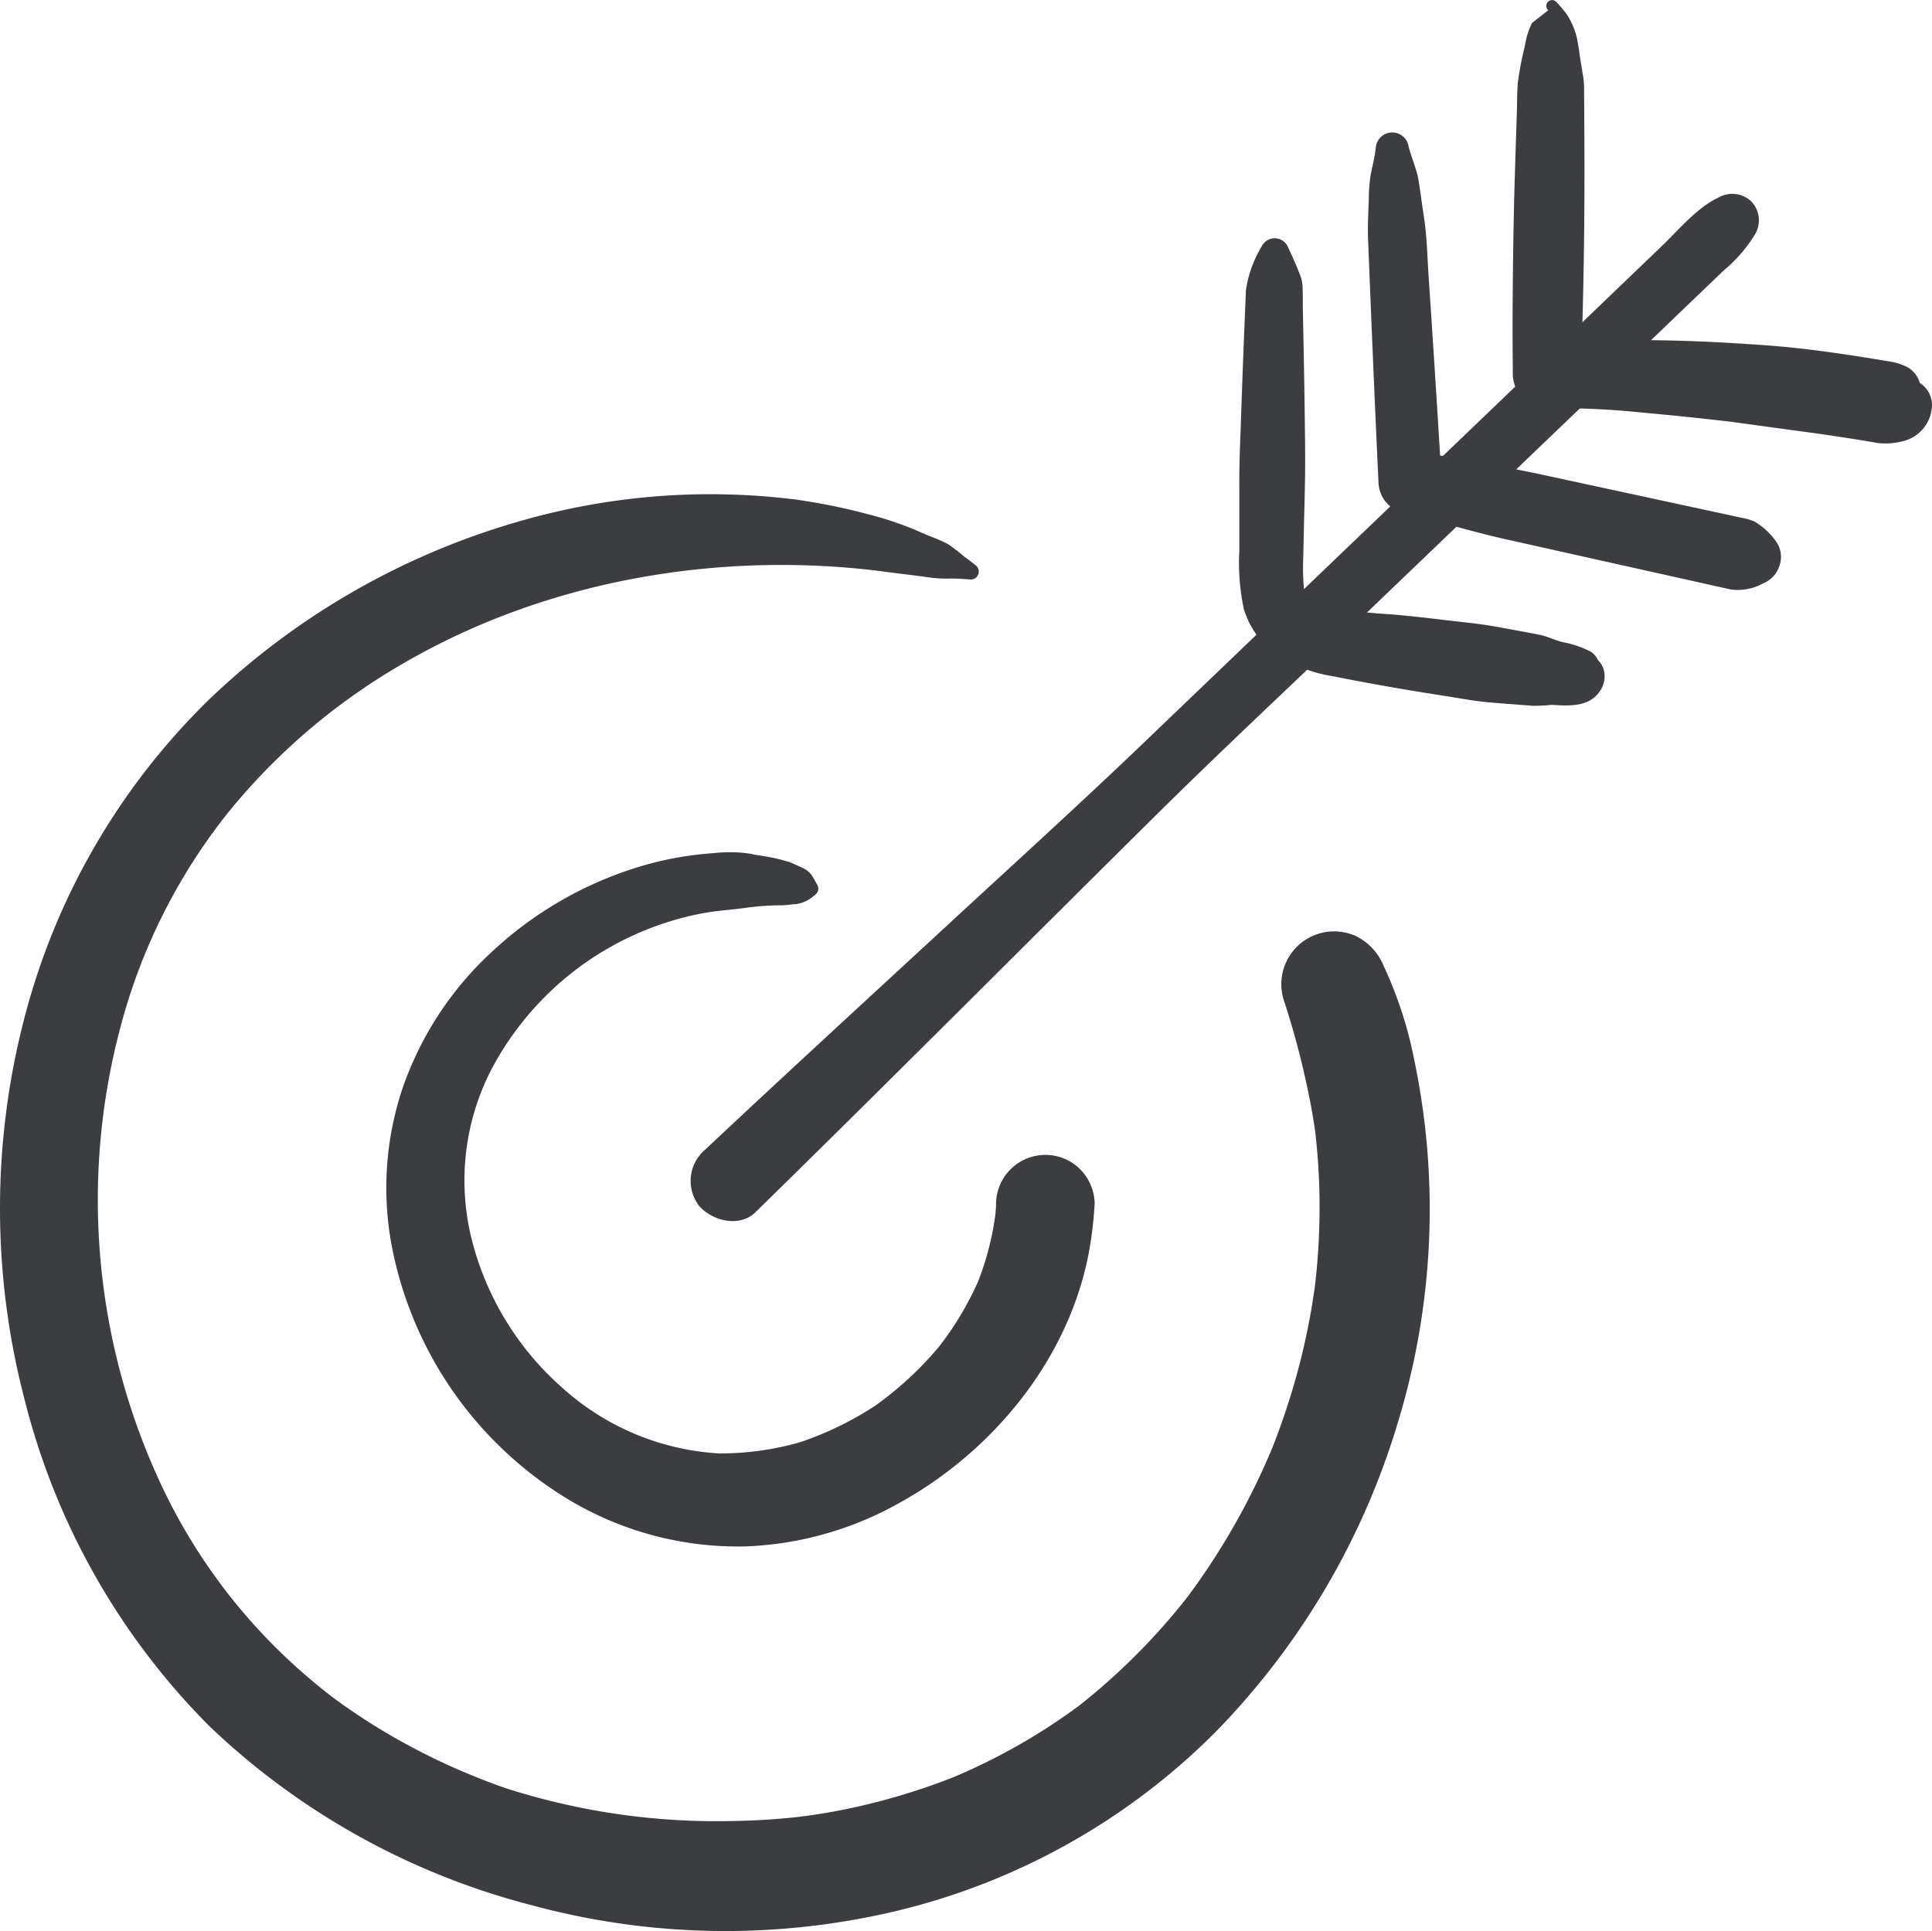
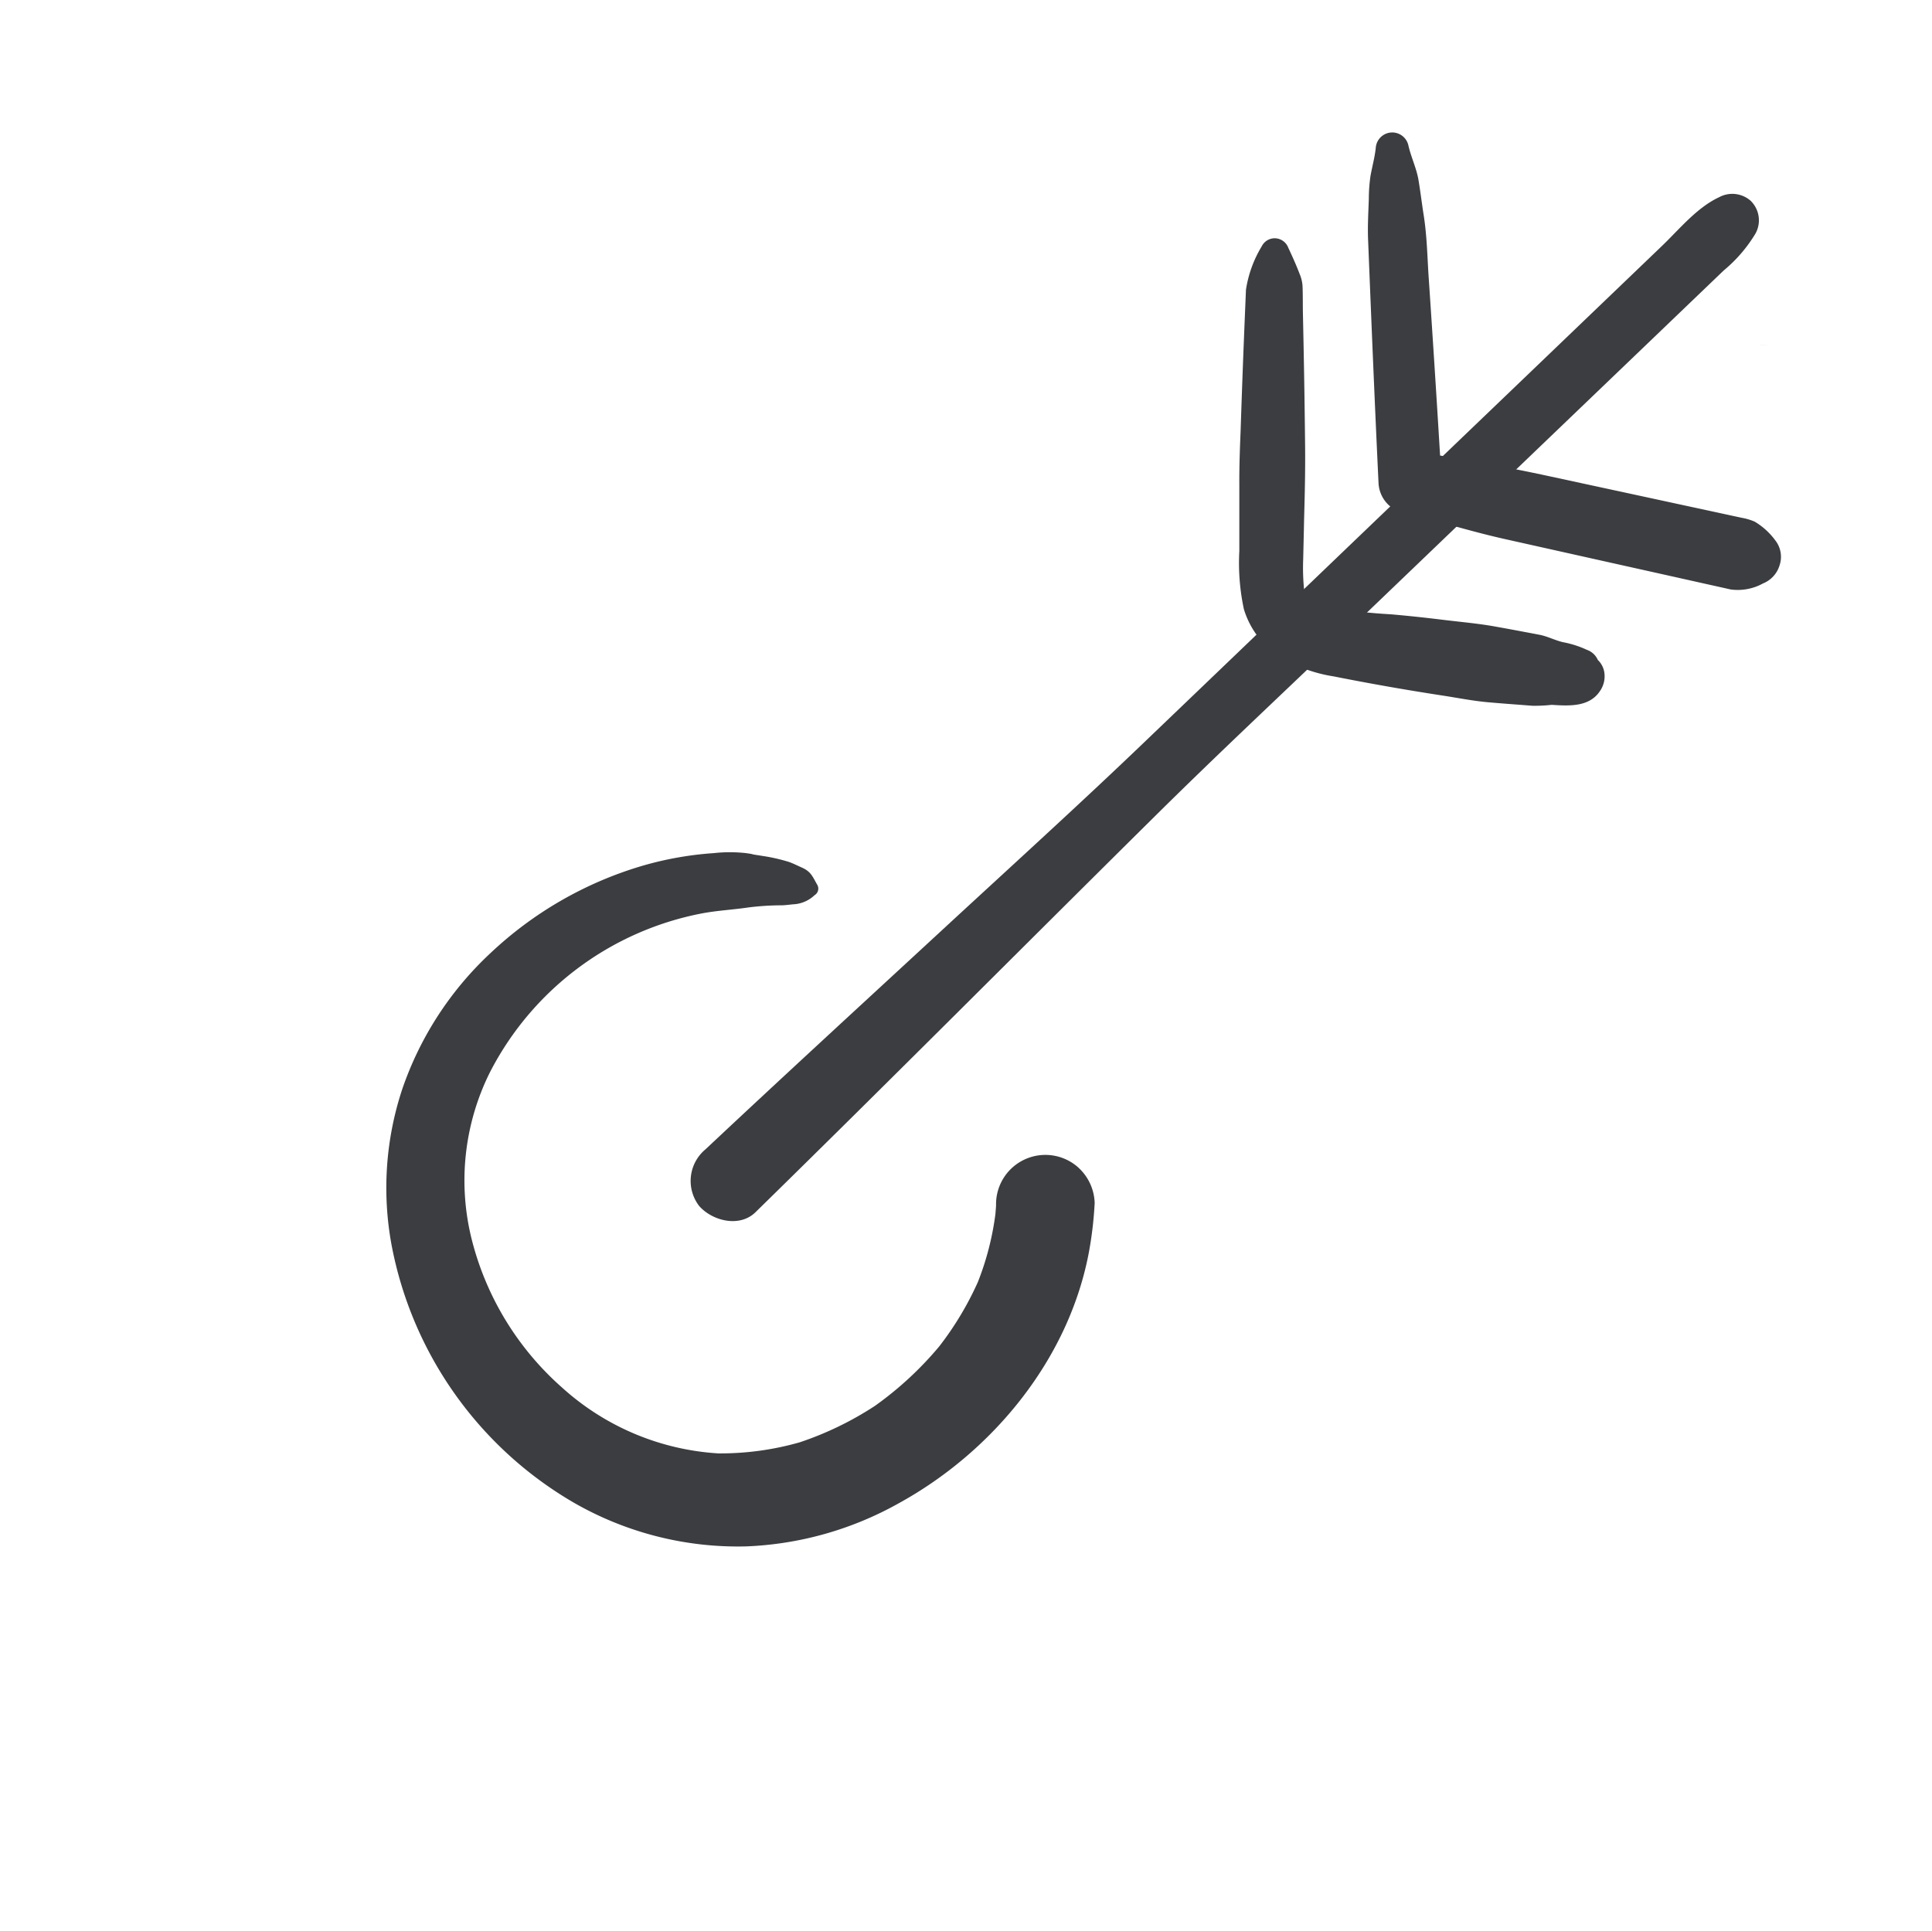
<svg xmlns="http://www.w3.org/2000/svg" id="Gruppe_943" data-name="Gruppe 943" width="156.663" height="156.604" viewBox="0 0 156.663 156.604">
  <defs>
    <clipPath id="clip-path">
      <rect id="Rechteck_280" data-name="Rechteck 280" width="156.663" height="156.604" fill="#3b3d40" />
    </clipPath>
  </defs>
  <g id="Gruppe_942" data-name="Gruppe 942" transform="translate(0 0)" clip-path="url(#clip-path)">
    <path id="Pfad_3550" data-name="Pfad 3550" d="M70.615,57.515A4,4,0,0,0,63.9,60.548c-.011.23-.035.455-.05.682a23.111,23.111,0,0,1-1.423,5.528,25.619,25.619,0,0,1-3.143,5.234,27.8,27.8,0,0,1-5.2,4.809,26.36,26.36,0,0,1-6.1,2.957,23.377,23.377,0,0,1-6.611.9,20.753,20.753,0,0,1-12.647-5.322A23.771,23.771,0,0,1,21.4,63.375a19.653,19.653,0,0,1,1.451-13.608A24.528,24.528,0,0,1,39.971,36.881c1.28-.249,2.58-.31,3.862-.5a21.866,21.866,0,0,1,2.706-.171c.353-.009.717-.071,1.072-.093a2.7,2.7,0,0,0,1.577-.732.615.615,0,0,0,.225-.817c-.405-.708-.518-1.092-1.272-1.425-.342-.149-.687-.329-1.038-.451a14.268,14.268,0,0,0-2.177-.492l-.414-.069c.318.056-.067-.006-.29-.043-.039-.013-.149-.041-.188-.048-.136-.026-.275-.041-.412-.063a11.989,11.989,0,0,0-2.615,0,27.362,27.362,0,0,0-5.879,1.055,30.54,30.54,0,0,0-12.224,7.053,27.026,27.026,0,0,0-7.159,11.044,25.464,25.464,0,0,0-.858,12.653A30.789,30.789,0,0,0,29.6,84.619,26.687,26.687,0,0,0,43.65,88.2a27.488,27.488,0,0,0,12.324-3.477c7.69-4.213,13.89-11.776,15.48-20.519a30.718,30.718,0,0,0,.442-3.856,4.05,4.05,0,0,0-1.28-2.829" transform="translate(16.869 37.209)" fill="#3b3d40" />
-     <path id="Pfad_3551" data-name="Pfad 3551" d="M114.686,64.409a32.9,32.9,0,0,0-2.472-7.621,4.661,4.661,0,0,0-2.253-2.448,4.28,4.28,0,0,0-5.808,5.34,68.826,68.826,0,0,1,2.093,8.108c.11.574.208,1.148.3,1.722.037.243.078.5.108.752.013.117.028.236.041.355q.2,1.839.269,3.691a54.279,54.279,0,0,1-.24,7.506c-.028.271-.058.539-.089.81.076-.624.037-.243,0,0,0,.024-.006.05-.011.074l0,.039c-.015.136-.032.273-.05.409.019-.169.037-.308.05-.42-.087.613-.178,1.226-.284,1.837-.214,1.254-.474,2.5-.773,3.741a58.256,58.256,0,0,1-2.413,7.571,57.015,57.015,0,0,1-6.828,12.007,52.254,52.254,0,0,1-8.849,8.882,49.444,49.444,0,0,1-10.093,5.754,52.948,52.948,0,0,1-8.962,2.656c-.754.149-1.51.286-2.268.4-.414.065-.83.117-1.243.182,1.581-.245.074-.013-.323.028q-2.505.27-5.026.312a55.877,55.877,0,0,1-18.409-2.612c-.1-.03-.754-.264-.147-.048-.195-.069-.39-.136-.585-.208-.325-.117-.648-.238-.97-.36q-1.206-.465-2.392-.981-2.223-.975-4.352-2.147-2.076-1.144-4.044-2.478-.877-.595-1.729-1.23l-.238-.182c-.162-.128-.325-.256-.487-.386-.349-.279-.7-.563-1.035-.854A46.362,46.362,0,0,1,13.405,99.532,54.475,54.475,0,0,1,9.826,61.5a47.125,47.125,0,0,1,8.6-17.094A51.117,51.117,0,0,1,32.656,32.247C44.443,25.371,58.738,22.99,72.19,24.84c.968.134,1.937.232,2.9.37a10.52,10.52,0,0,0,1.874.13c.591-.013,1.2.039,1.787.078a.65.65,0,0,0,.412-1.12c-.321-.251-.648-.5-.975-.739a14.014,14.014,0,0,0-1.285-.992c-.713-.4-1.54-.654-2.285-1a27.182,27.182,0,0,0-4.367-1.48c-1.438-.381-2.894-.7-4.363-.944-.16-.028-.323-.054-.483-.078-.03,0-.169-.03-.266-.05.266.052-.516-.071-.724-.1-.3-.035-.6-.067-.9-.1q-1.426-.153-2.862-.232a55.537,55.537,0,0,0-17.694,1.878A60.45,60.45,0,0,0,17.09,35.017,55.511,55.511,0,0,0,1.926,61.179,61.236,61.236,0,0,0,1.963,91.8,57.255,57.255,0,0,0,16.992,118.42a59.214,59.214,0,0,0,26.272,14.546,59.89,59.89,0,0,0,29.569.394,54.415,54.415,0,0,0,25.681-14.427,60.811,60.811,0,0,0,14.9-25.365,59.125,59.125,0,0,0,1.272-29.16" transform="translate(0 21.581)" fill="#3b3d40" />
    <path id="Pfad_3552" data-name="Pfad 3552" d="M30.125,18.751c-.013,0,0,0-.017,0-.134-.024-.08-.013.017,0" transform="translate(35.019 21.848)" fill="#3b3d40" />
-     <path id="Pfad_3553" data-name="Pfad 3553" d="M49.231,48.1c0,.037-.006.058-.013.1l0-.028c0-.024.007-.05.009-.074" transform="translate(57.4 56.101)" fill="#3b3d40" />
-     <path id="Pfad_3554" data-name="Pfad 3554" d="M62.068,12.739l.091,0c.227.006.453,0,.678.009l-.769-.011" transform="translate(72.386 14.858)" fill="#3b3d40" />
    <path id="Pfad_3555" data-name="Pfad 3555" d="M65.862,12.909c.039,0,.078.009.119.011.238.017.479.026.719.043l-.838-.054" transform="translate(76.811 15.056)" fill="#3b3d40" />
-     <path id="Pfad_3556" data-name="Pfad 3556" d="M89.645,31.056a2.146,2.146,0,0,0-1.044-1.3,4.893,4.893,0,0,0-1.477-.451q-.666-.114-1.332-.223-1.41-.227-2.827-.431c-2.067-.3-4.122-.537-6.2-.678-2.749-.193-5.489-.338-8.247-.377-1.571-.032-3.143-.069-4.716-.05-.52,0-1.04,0-1.558.013q.244-7.98.2-15.961c0-.834-.009-1.666-.013-2.5,0-.444-.007-.886-.009-1.33,0-.3,0-.6-.009-.9a7.389,7.389,0,0,0-.227-1.436l.136.678c-.082-.52-.156-1.042-.249-1.56A16.329,16.329,0,0,0,61.8,2.92,6.413,6.413,0,0,0,61.044,1.2,11.292,11.292,0,0,0,60.208.2a.47.47,0,0,0-.7-.071.438.438,0,0,0-.149.314.36.36,0,0,0,.024.184.456.456,0,0,0,.139.2L58.187,1.868c-.056.132-.115.266-.171.4a5.1,5.1,0,0,0-.275.841c-.054.232-.1.466-.145.7a26.677,26.677,0,0,0-.55,2.9c-.069.856-.056,1.726-.084,2.584q-.088,2.629-.167,5.262c-.1,3.356-.145,6.707-.169,10.064q-.016,2.775.015,5.55a2.908,2.908,0,0,0,.706,2.03,2.711,2.711,0,0,0,1.878.908,66.634,66.634,0,0,1,8.022.362c2.372.21,4.742.461,7.11.737q3.188.439,6.377.871,1.456.2,2.909.425c.5.076.994.156,1.49.238l.784.13c.1.019.208.039.312.054a5.4,5.4,0,0,0,1.872-.106,3.1,3.1,0,0,0,2.372-2.045,3.911,3.911,0,0,0,.158-.834,2.125,2.125,0,0,0-.986-1.88" transform="translate(66.032 0.001)" fill="#3b3d40" />
    <path id="Pfad_3557" data-name="Pfad 3557" d="M75.459,43.116a1.51,1.51,0,0,0-.884-.815,8.081,8.081,0,0,0-1.945-.622c-.646-.152-1.239-.472-1.9-.6q-.617-.12-1.237-.234c-.8-.152-1.6-.3-2.4-.442-1.393-.249-2.82-.368-4.226-.542-1.636-.2-3.267-.373-4.911-.5l.745.061a49.722,49.722,0,0,1-5.195-.574,4.553,4.553,0,0,1-1.354-.49l-.071-.041-.011-.011c-.041-.041-.091-.087-.139-.134l-.058-.08c-.015-.026-.026-.054-.043-.08a5.935,5.935,0,0,1-.191-.635,17.774,17.774,0,0,1-.069-2.426q.039-1.618.074-3.241l-.02.685c.063-2.231.126-4.454.1-6.687q-.023-2.112-.054-4.222-.033-2.125-.076-4.246l-.045-2.175c-.017-.763,0-1.529-.033-2.294a3,3,0,0,0-.232-.949c-.279-.73-.587-1.412-.918-2.119a1.192,1.192,0,0,0-1.04-.778,1.175,1.175,0,0,0-1.12.656,9.546,9.546,0,0,0-1.276,3.514c-.024.548-.045,1.1-.069,1.644q-.068,1.651-.134,3.3-.127,3.314-.236,6.631c.011-.225.02-.451.03-.678-.076,1.679-.141,3.343-.13,5.021l0-.7c0,1.991,0,3.979,0,5.97a17.96,17.96,0,0,0,.366,4.707,6.968,6.968,0,0,0,3.115,3.99,11.912,11.912,0,0,0,4.166,1.473c2.933.583,5.868,1.1,8.823,1.553,1.23.188,2.472.438,3.711.546.539.048,1.079.091,1.62.134l.776.058c.405.03.81.065,1.213.093a12.61,12.61,0,0,0,1.538-.076c1.412.091,3.054.191,3.917-1.12a2.089,2.089,0,0,0,.351-1.516,1.769,1.769,0,0,0-.531-1.009" transform="translate(54.104 10.4)" fill="#3b3d40" />
-     <path id="Pfad_3558" data-name="Pfad 3558" d="M50.557,25.447c-.188-.035-.377-.078-.565-.115-.043-.009-.084-.013-.128-.022l.693.136" transform="translate(58.154 29.52)" fill="#3b3d40" />
    <path id="Pfad_3559" data-name="Pfad 3559" d="M84.269,38.081a5.667,5.667,0,0,0-1.7-1.56,4.6,4.6,0,0,0-1.035-.31q-.569-.12-1.137-.245l-2.03-.44q-2.073-.445-4.144-.895l-8.286-1.789c-1.765-.381-3.527-.737-5.307-1.04l.7.121c-1.421-.256-2.849-.5-4.272-.765Q56.6,23.6,56.086,16.028l.043.646c-.108-1.664-.139-3.349-.4-5-.149-.942-.262-1.891-.418-2.831C55.155,7.875,54.7,6.961,54.485,6a1.34,1.34,0,0,0-2.641.18c-.076.771-.292,1.538-.429,2.3a12.888,12.888,0,0,0-.136,1.872c-.039,1.113-.106,2.227-.058,3.338.264,6.581.533,13.162.847,19.741a2.617,2.617,0,0,0,2.023,2.385c.968.219,1.926.483,2.888.728,1.759.485,3.52.983,5.3,1.382l4.608,1.029q4.608,1.03,9.217,2.056l2.634.589q.617.136,1.235.275c.219.048.44.1.659.147a4.253,4.253,0,0,0,2.615-.492,2.294,2.294,0,0,0,1.334-1.451,2.162,2.162,0,0,0-.312-2" transform="translate(59.717 5.784)" fill="#3b3d40" />
    <path id="Pfad_3560" data-name="Pfad 3560" d="M51.226,9.348V9.309l-.026-.6.026.635" transform="translate(59.712 10.162)" fill="#3b3d40" />
    <path id="Pfad_3561" data-name="Pfad 3561" d="M111.857,7.851a2.249,2.249,0,0,0-2.608-.321c-1.8.841-3.206,2.586-4.631,3.953l-3.886,3.726-7.658,7.344L77.866,37.132q-7.6,7.292-15.207,14.581c-5.39,5.166-10.927,10.181-16.409,15.248-6.406,5.918-12.831,11.813-19.189,17.783a3.331,3.331,0,0,0-.516,4.579c1.061,1.22,3.28,1.789,4.577.516,10.9-10.675,21.654-21.491,32.5-32.225,5.05-5,10.251-9.856,15.38-14.776L94.427,28.044l8.658-8.3,4.328-4.151,2.22-2.129a11.718,11.718,0,0,0,2.58-3,2.213,2.213,0,0,0-.357-2.61" transform="translate(30.141 8.469)" fill="#3b3d40" />
  </g>
</svg>